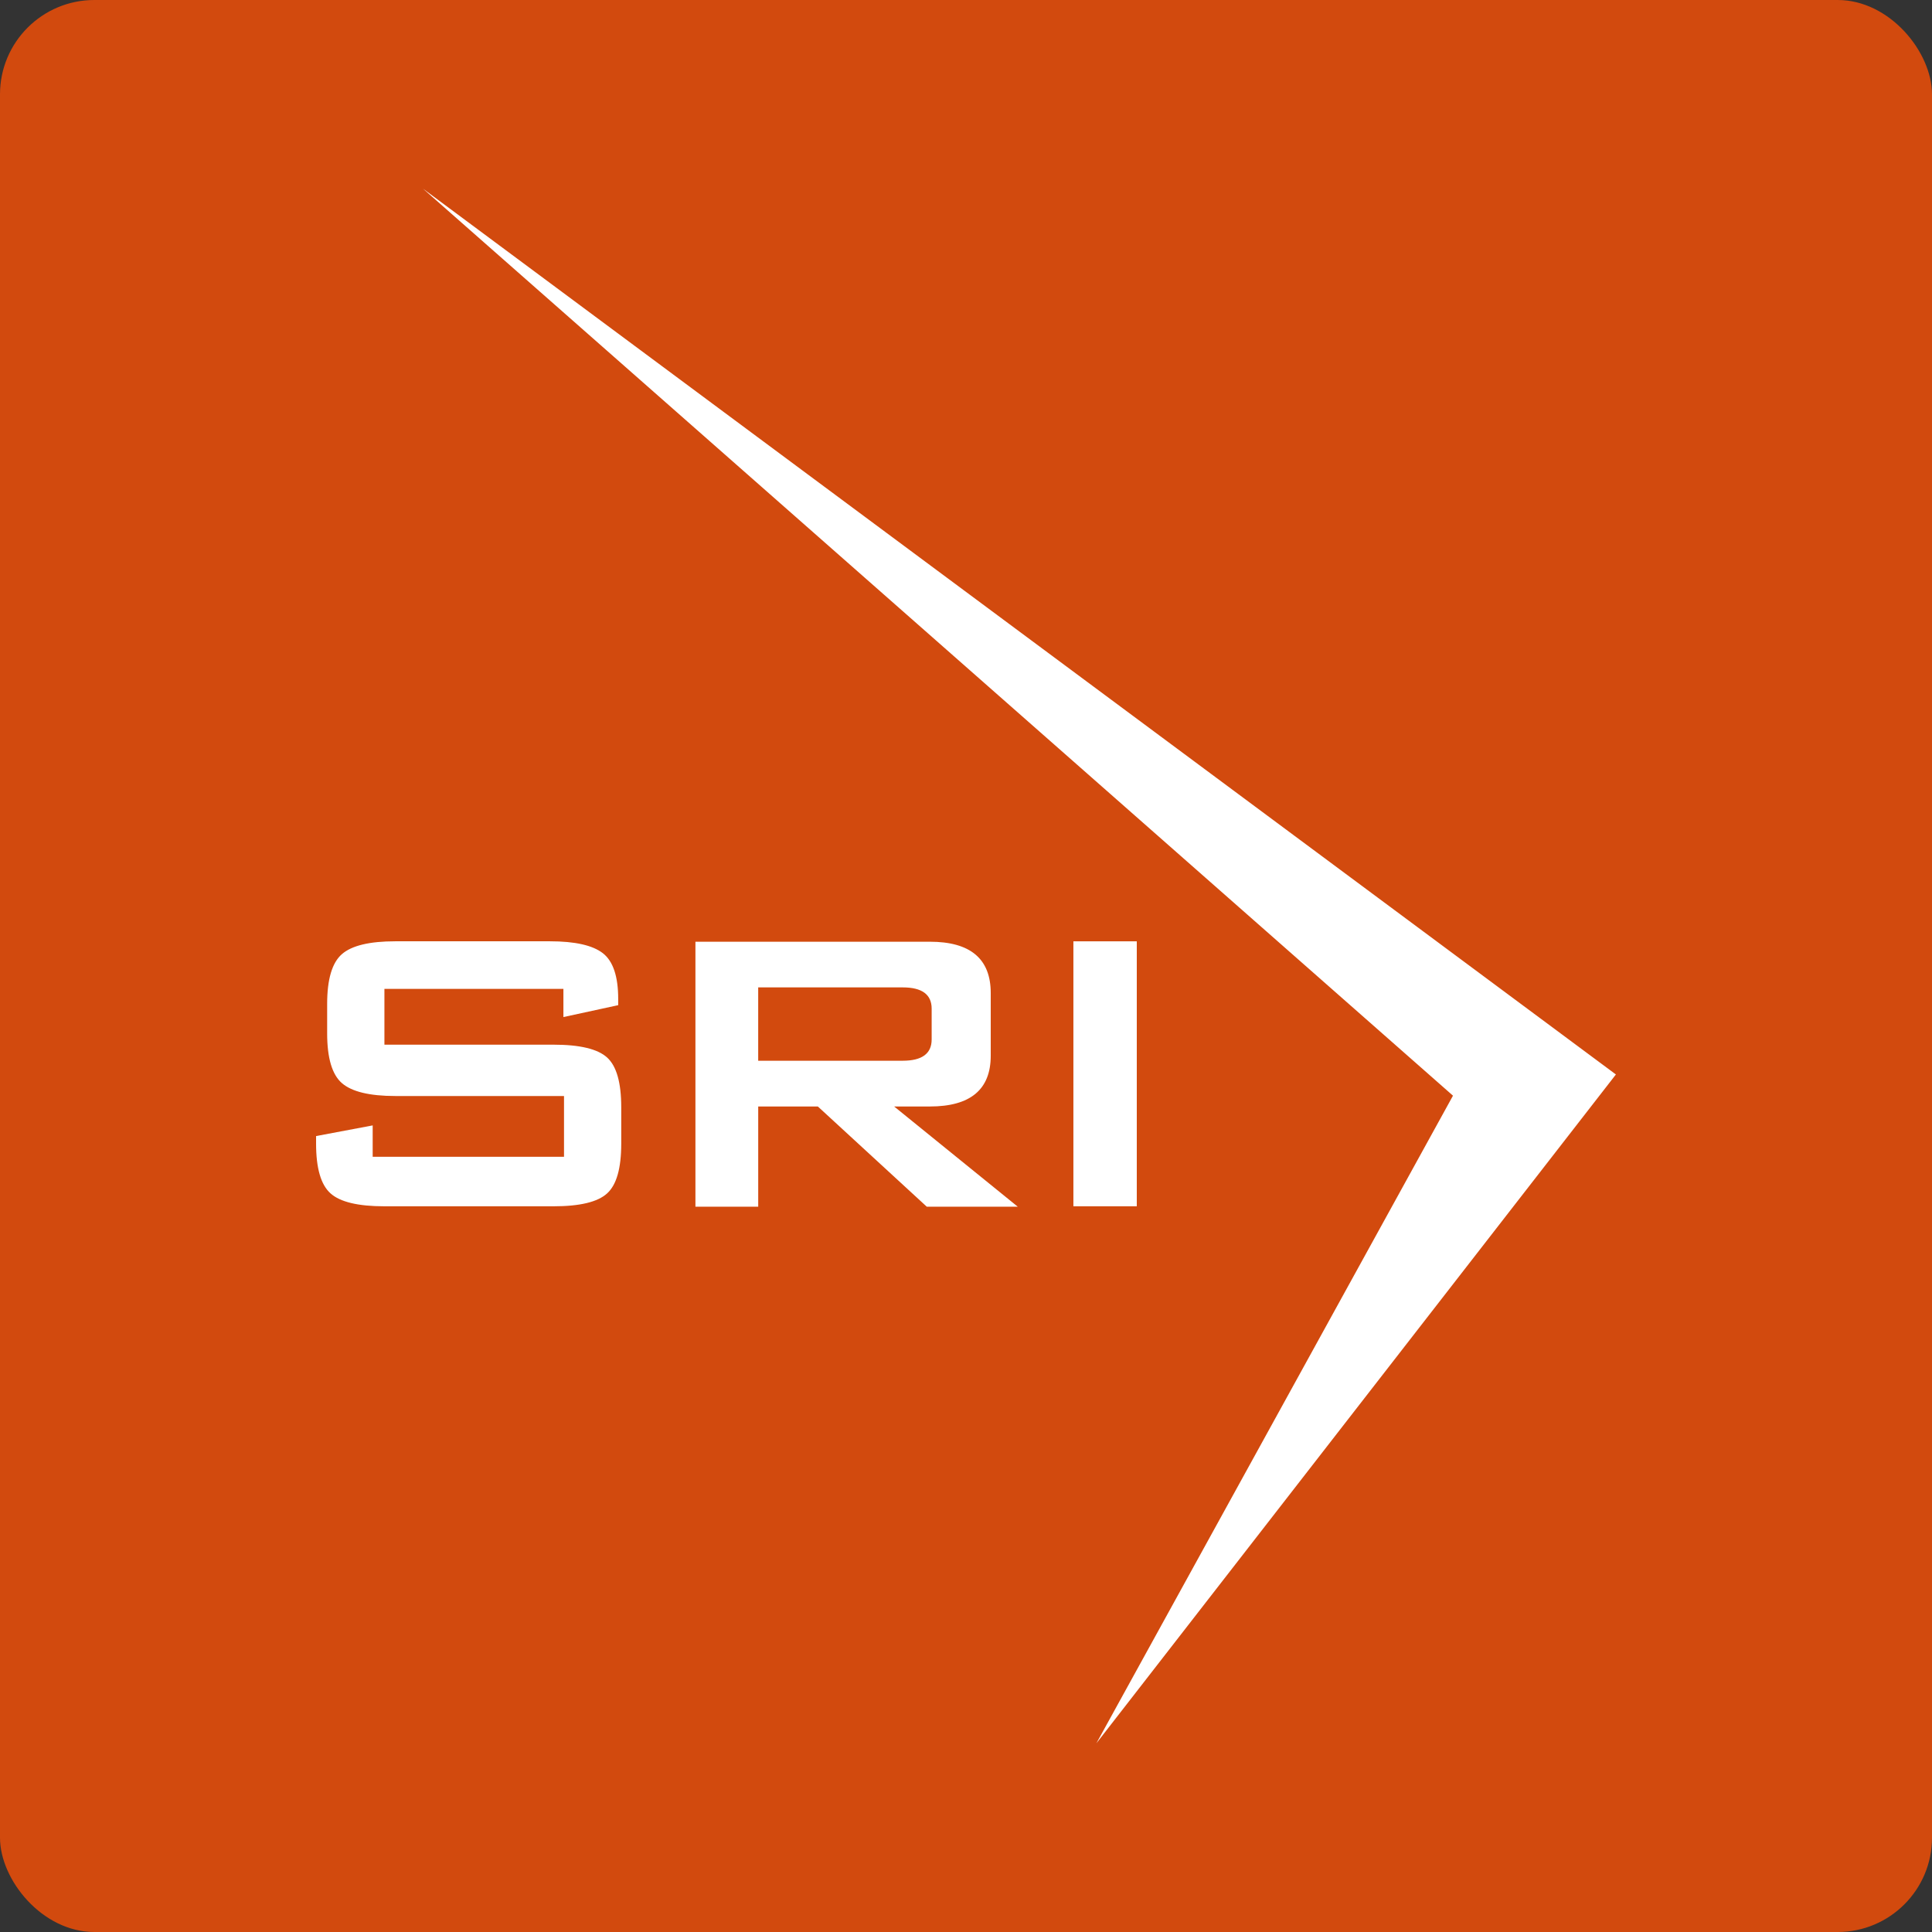
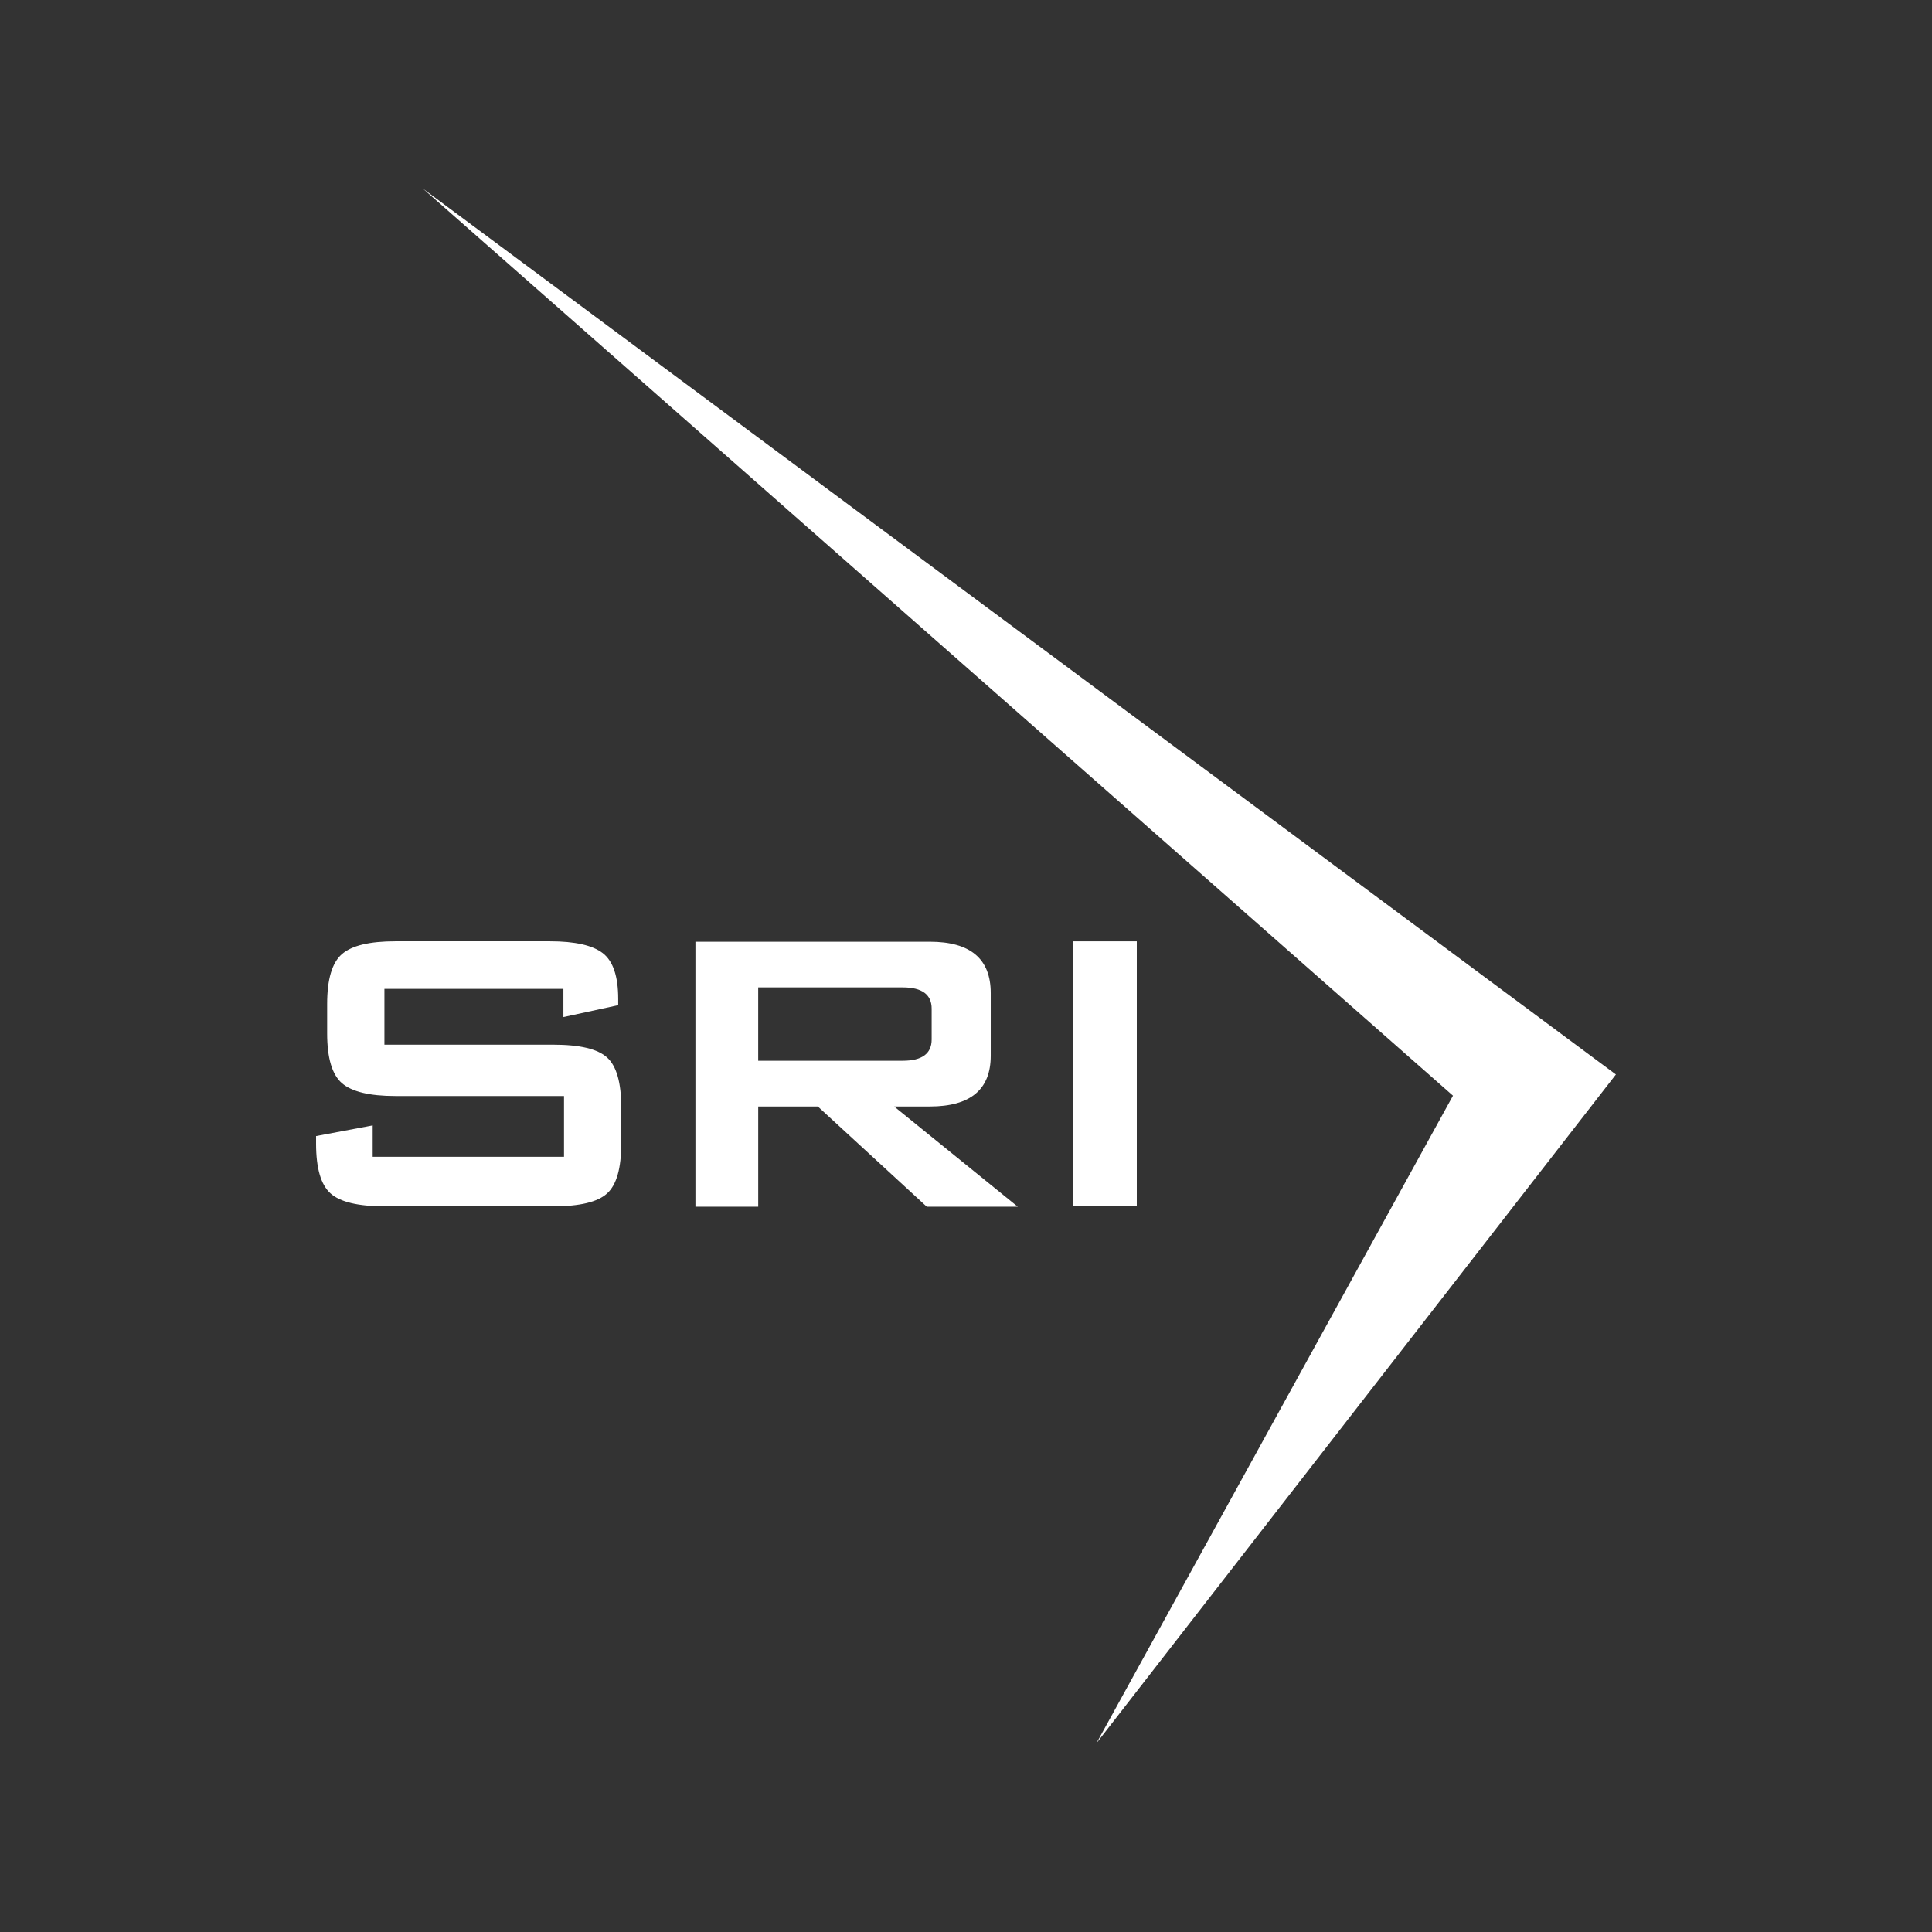
<svg xmlns="http://www.w3.org/2000/svg" id="Layer_1" width="1024" height="1024" viewBox="0 0 1024 1024">
  <rect x="0" y="0" width="1024" height="1024" fill="#333333" stroke="none" />
  <defs>
    <style>
      .cls-1 {
        fill: #d24a0e;
      }

      .cls-2 {
        fill: #fff;
      }
    </style>
  </defs>
-   <rect class="cls-1" width="1024" height="1024" rx="50" ry="50" />
  <path class="cls-2" d="M224.19,100l632.27,469.49-275.37,354.51,189.02-343.27L224.19,100ZM568.92,498.91h33.6v140.45h-33.6v-140.45ZM473.92,586.46h18.91c21.49,0,32.28-8.98,32.28-26.91v-33.21c0-18.15-10.79-27.21-32.28-27.21h-124.24v140.45h33.28v-53.11h31.62l57.73,53.11h48.23l-65.52-53.11ZM401.86,562.2h0v-38.86h76.61c10.23,0,15.33,3.79,15.33,11.29v16.29c0,7.51-5.1,11.29-15.33,11.29h-76.61ZM298.62,524.13h-94.87v29.57h89.65c13.92,0,23.39,2.27,28.38,6.8,5.01,4.56,7.49,13.34,7.49,26.39v19.25c0,13.08-2.48,21.84-7.49,26.39-4.98,4.56-14.45,6.83-28.38,6.83h-89.65c-13.92,0-23.44-2.26-28.55-6.83-5.11-4.55-7.67-13.31-7.67-26.39v-4l30-5.65v16.62h101.41v-32.2h-89.35c-13.69,0-23.14-2.29-28.36-6.82-5.22-4.53-7.83-13.33-7.83-26.37v-15.62c0-13.05,2.61-21.86,7.83-26.4,5.22-4.55,14.68-6.8,28.36-6.8h81.86c13.27,0,22.61,2.1,28.05,6.29,5.44,4.21,8.16,12.3,8.16,24.25v3.32l-29.04,6.3v-14.94Z" />
</svg>